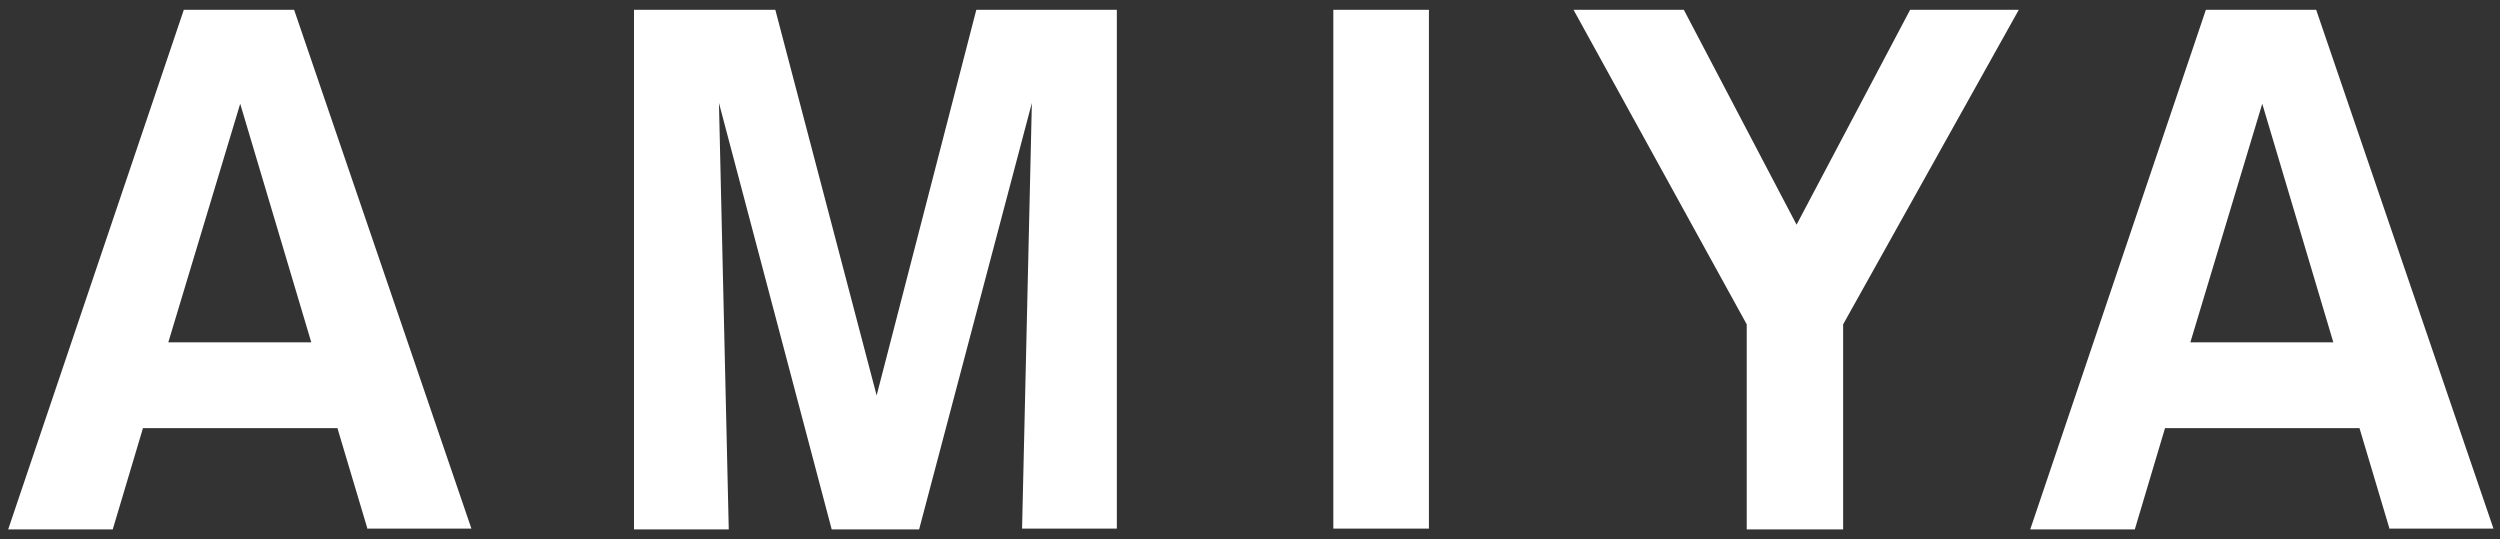
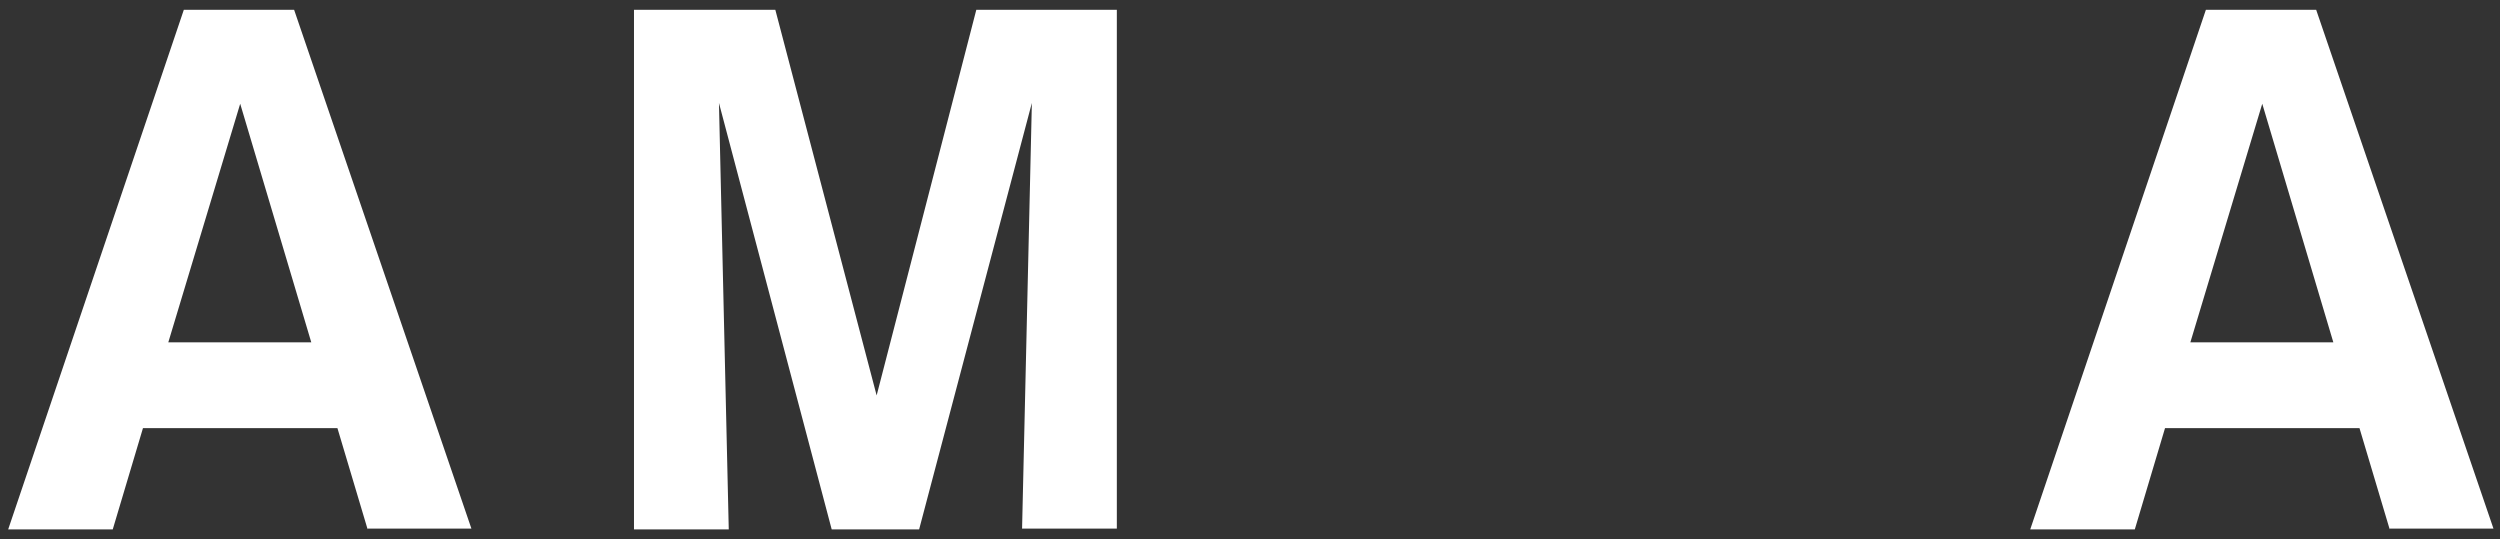
<svg xmlns="http://www.w3.org/2000/svg" version="1.1" id="レイヤー_1" x="0px" y="0px" width="306px" height="66px" viewBox="0 0 306 66" style="enable-background:new 0 0 306 66;" xml:space="preserve">
  <rect x="0" y="0" width="306" height="66" fill="#333333" stroke="none" />
  <style type="text/css">
	.st0{fill:#FFFFFF;}
</style>
  <g>
    <g>
      <path class="st0" d="M45,64.8l-3.7-12.4H17.5l-3.7,12.4H1L22.5,1.2H36l21.7,63.5H45z M29.4,12.7l-8.8,29.2h17.5L29.4,12.7z" />
      <path class="st0" d="M125.1,64.8l1.2-52.2l-13.8,52.2h-10.7L88,12.6l1.2,52.2H77.6V1.2h17.3l12.4,47.2l12.2-47.2h17.2v63.5H125.1z    " />
-       <path class="st0" d="M163.2,64.8V1.2h11.7v63.5H163.2z" />
-       <path class="st0" d="M225.6,39.7v25.1h-11.8V39.7L192.6,1.2h13.5l13.8,26.3l13.9-26.3h13.3L225.6,39.7z" />
      <path class="st0" d="M292.5,64.8l-3.7-12.4H265l-3.7,12.4h-12.8L270,1.2h13.5l21.7,63.5H292.5z M276.9,12.7l-8.8,29.2h17.5    L276.9,12.7z" />
    </g>
  </g>
</svg>